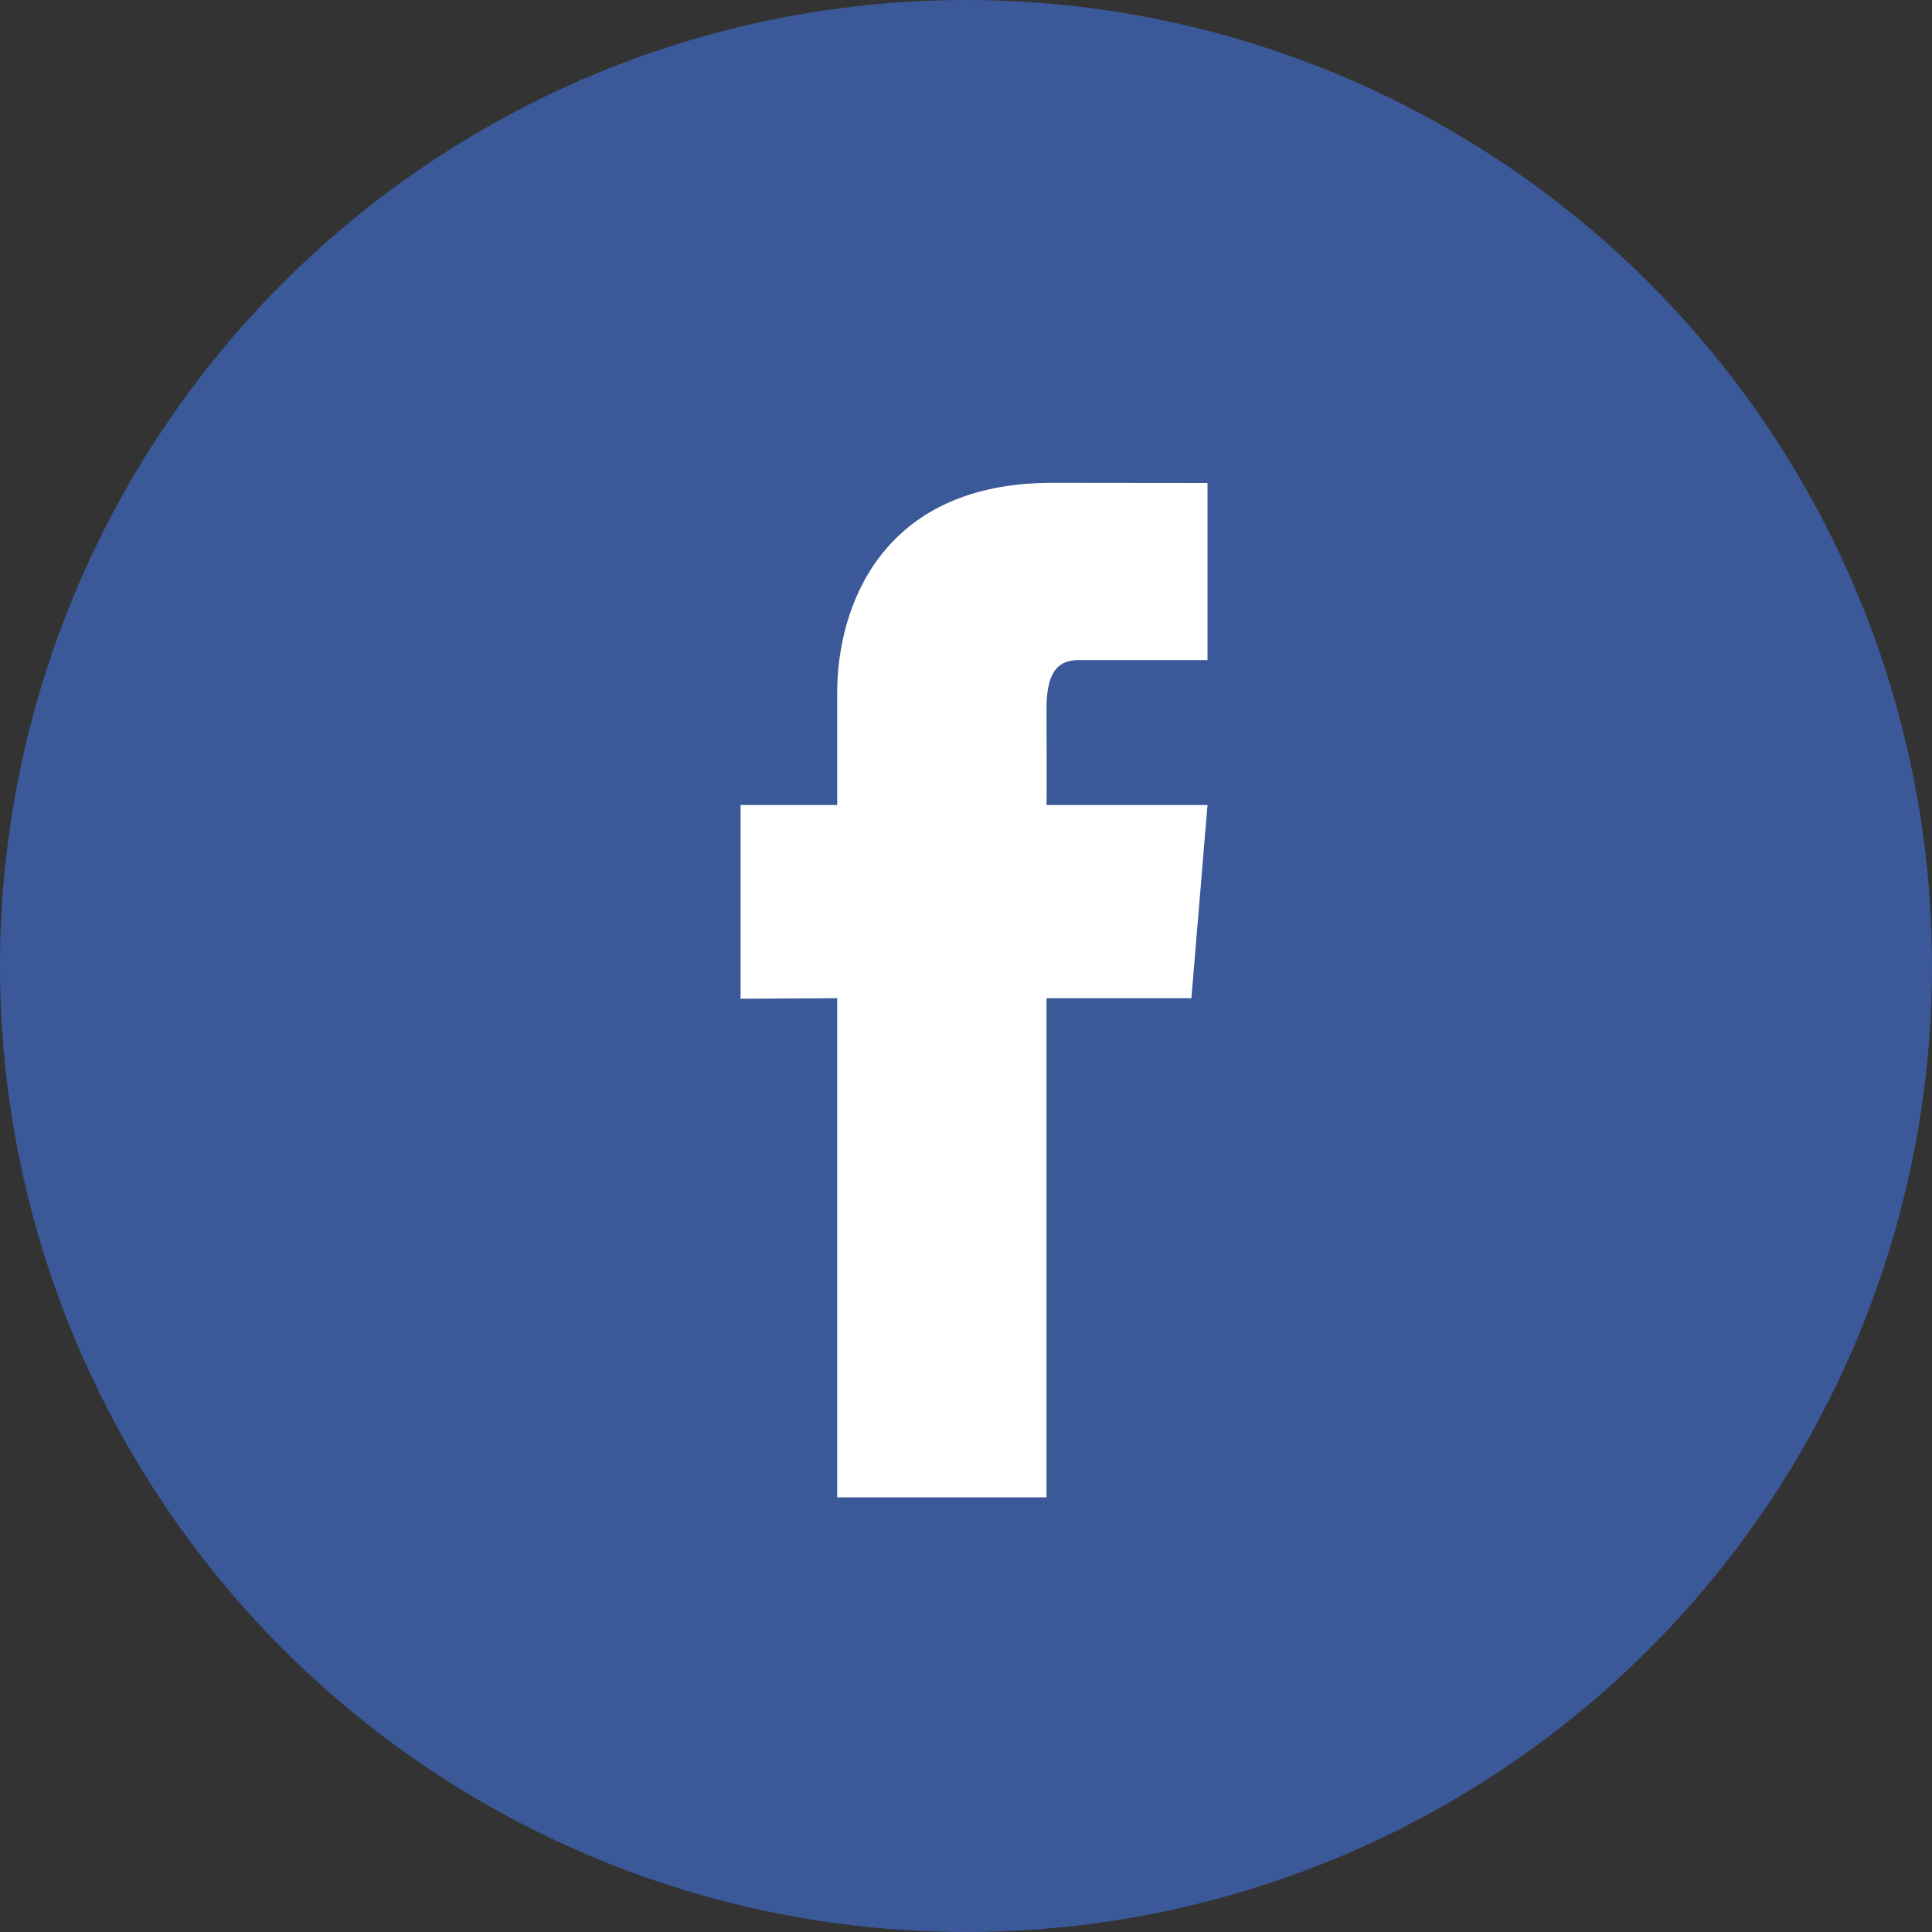
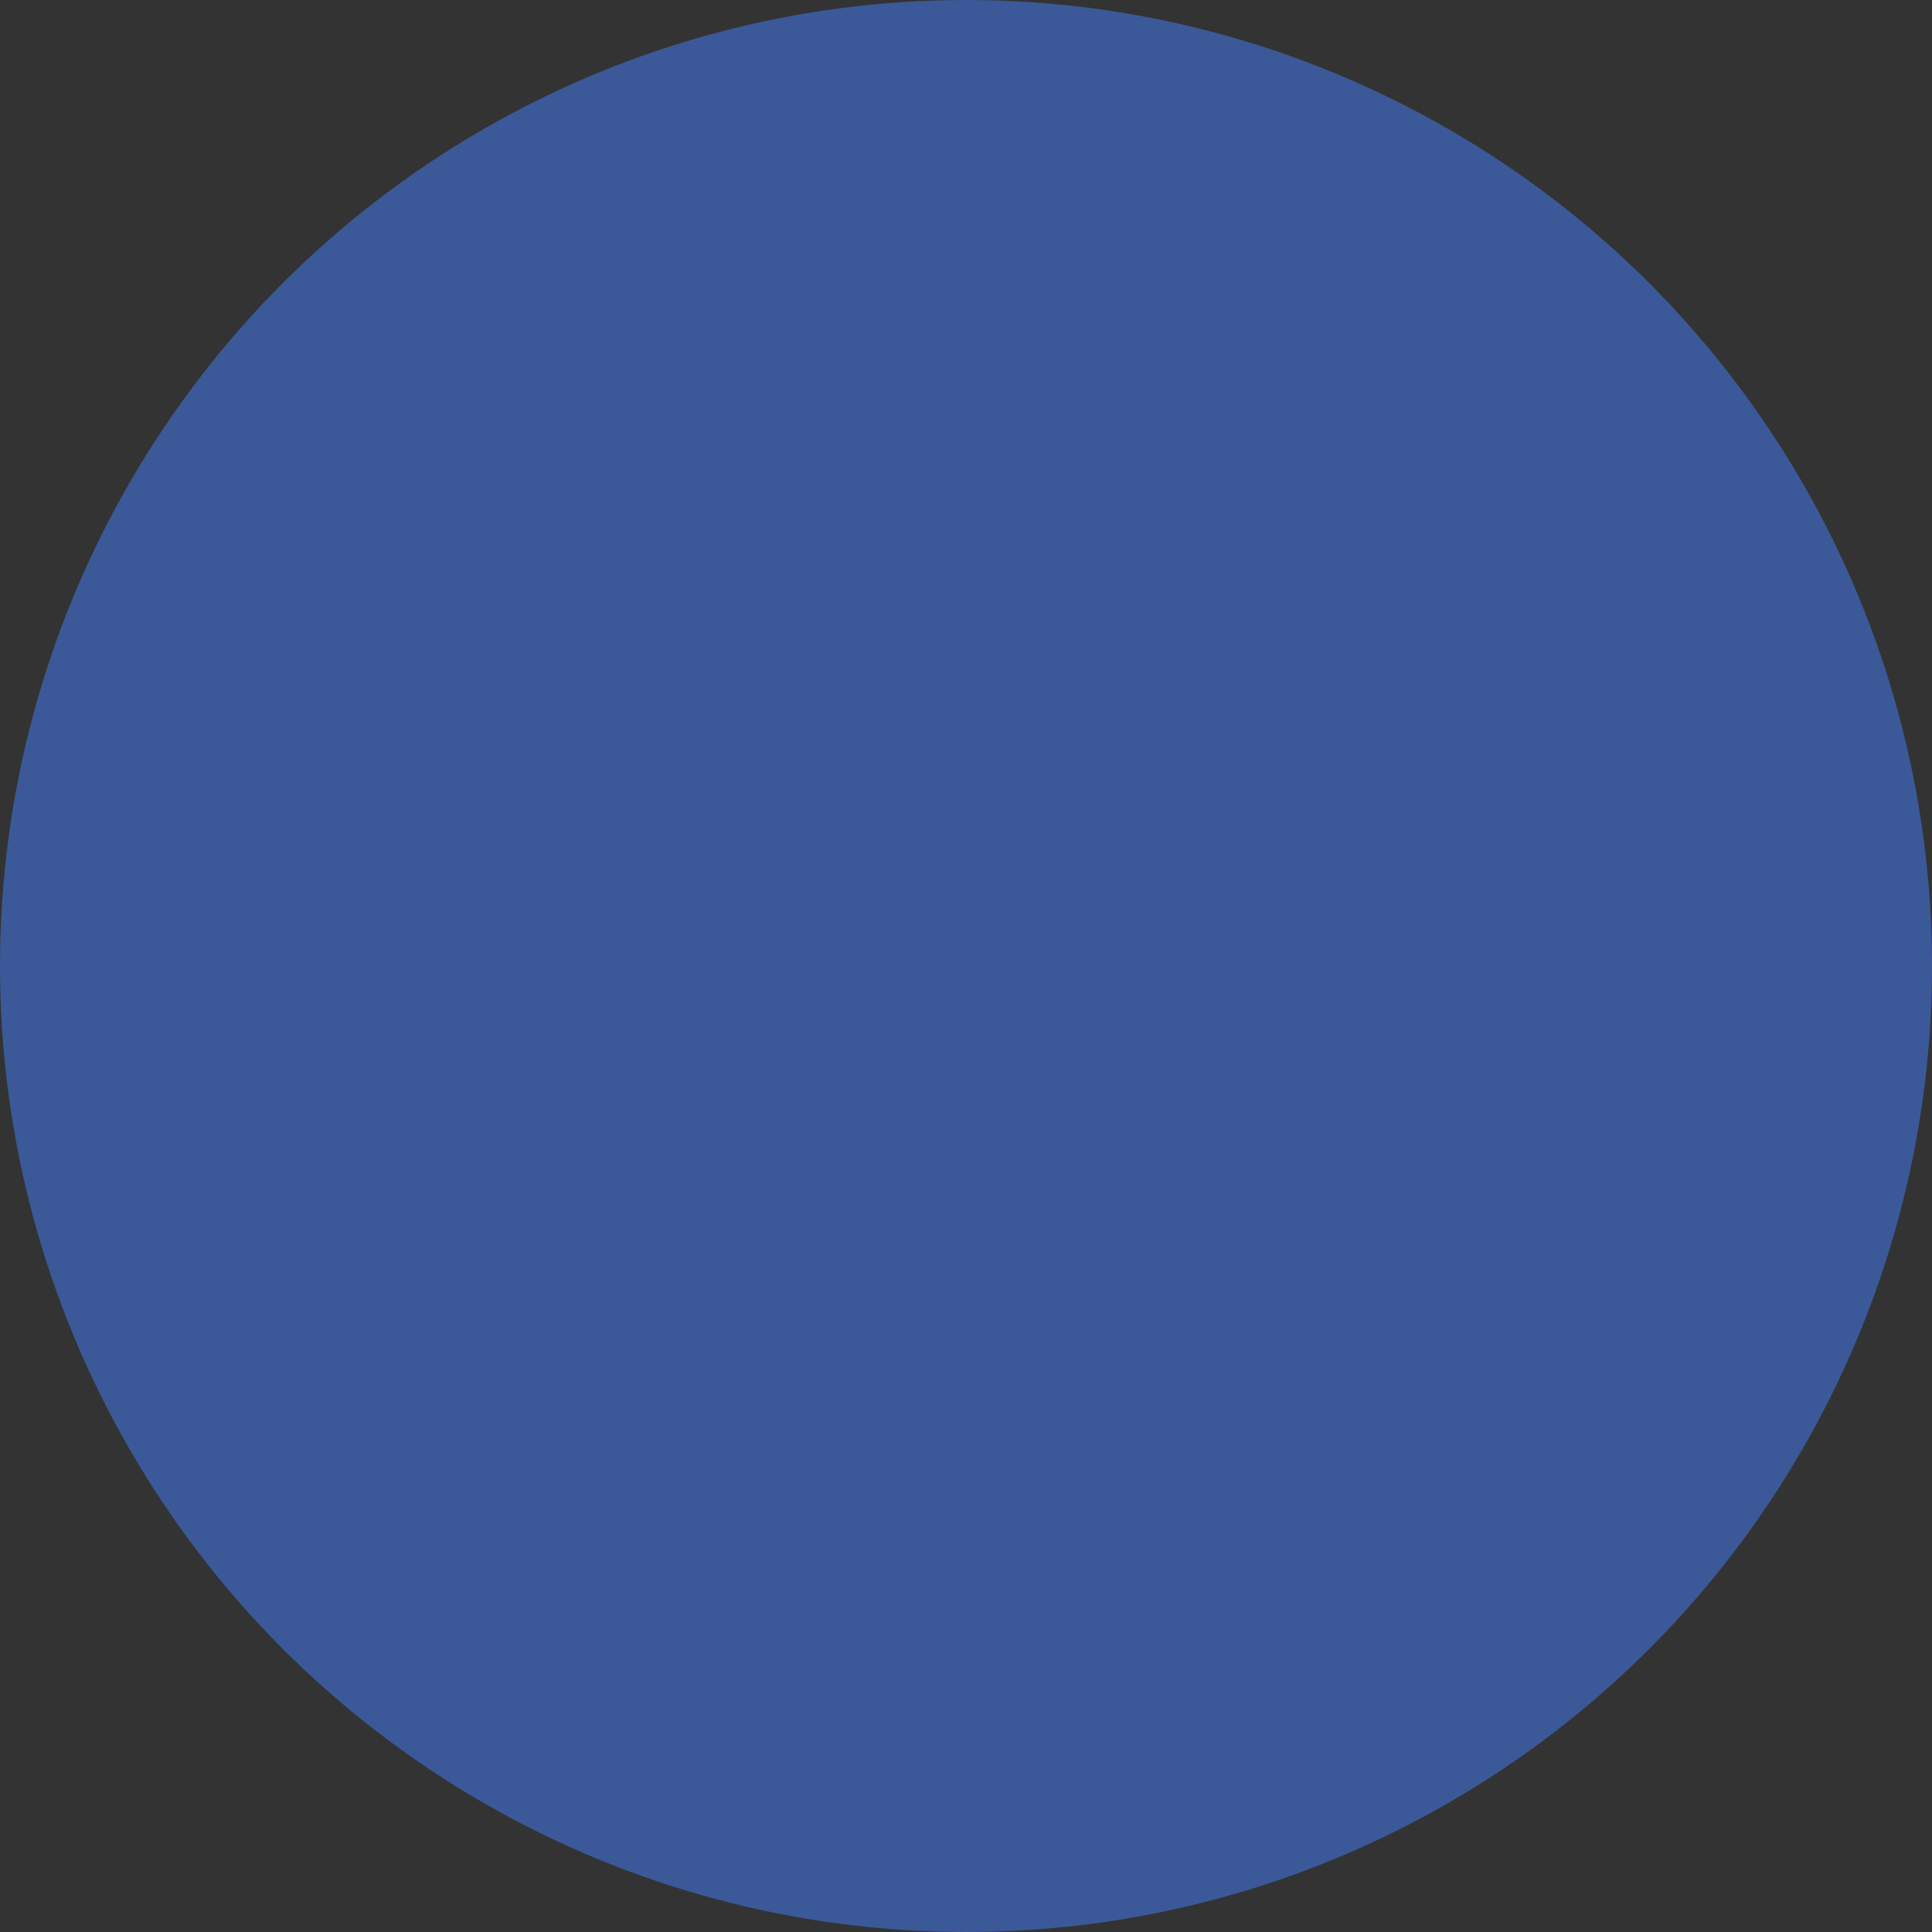
<svg xmlns="http://www.w3.org/2000/svg" width="60" height="60" viewBox="0 0 60 60">
  <rect x="0" y="0" width="60" height="60" fill="#333333" stroke="none" />
  <g fill="none" fill-rule="evenodd">
    <circle cx="30" cy="30" r="30" fill="#3B5998" />
-     <path fill="#FFF" d="M37,31 L32.5,31 L32.5,46.5 L26,46.5 L26,31 L23,31.017 L23,25 L26,25 L26,21.5 C26,18.934 27.31,14.995 32.67,14.995 L37.5,15 L37.5,20.5 L33.5,20.5 C32.925,20.5 32.5,20.777 32.5,22 C32.5,22 32.511,24.965 32.5,25 L37.5,25 L37,31 Z" />
  </g>
</svg>